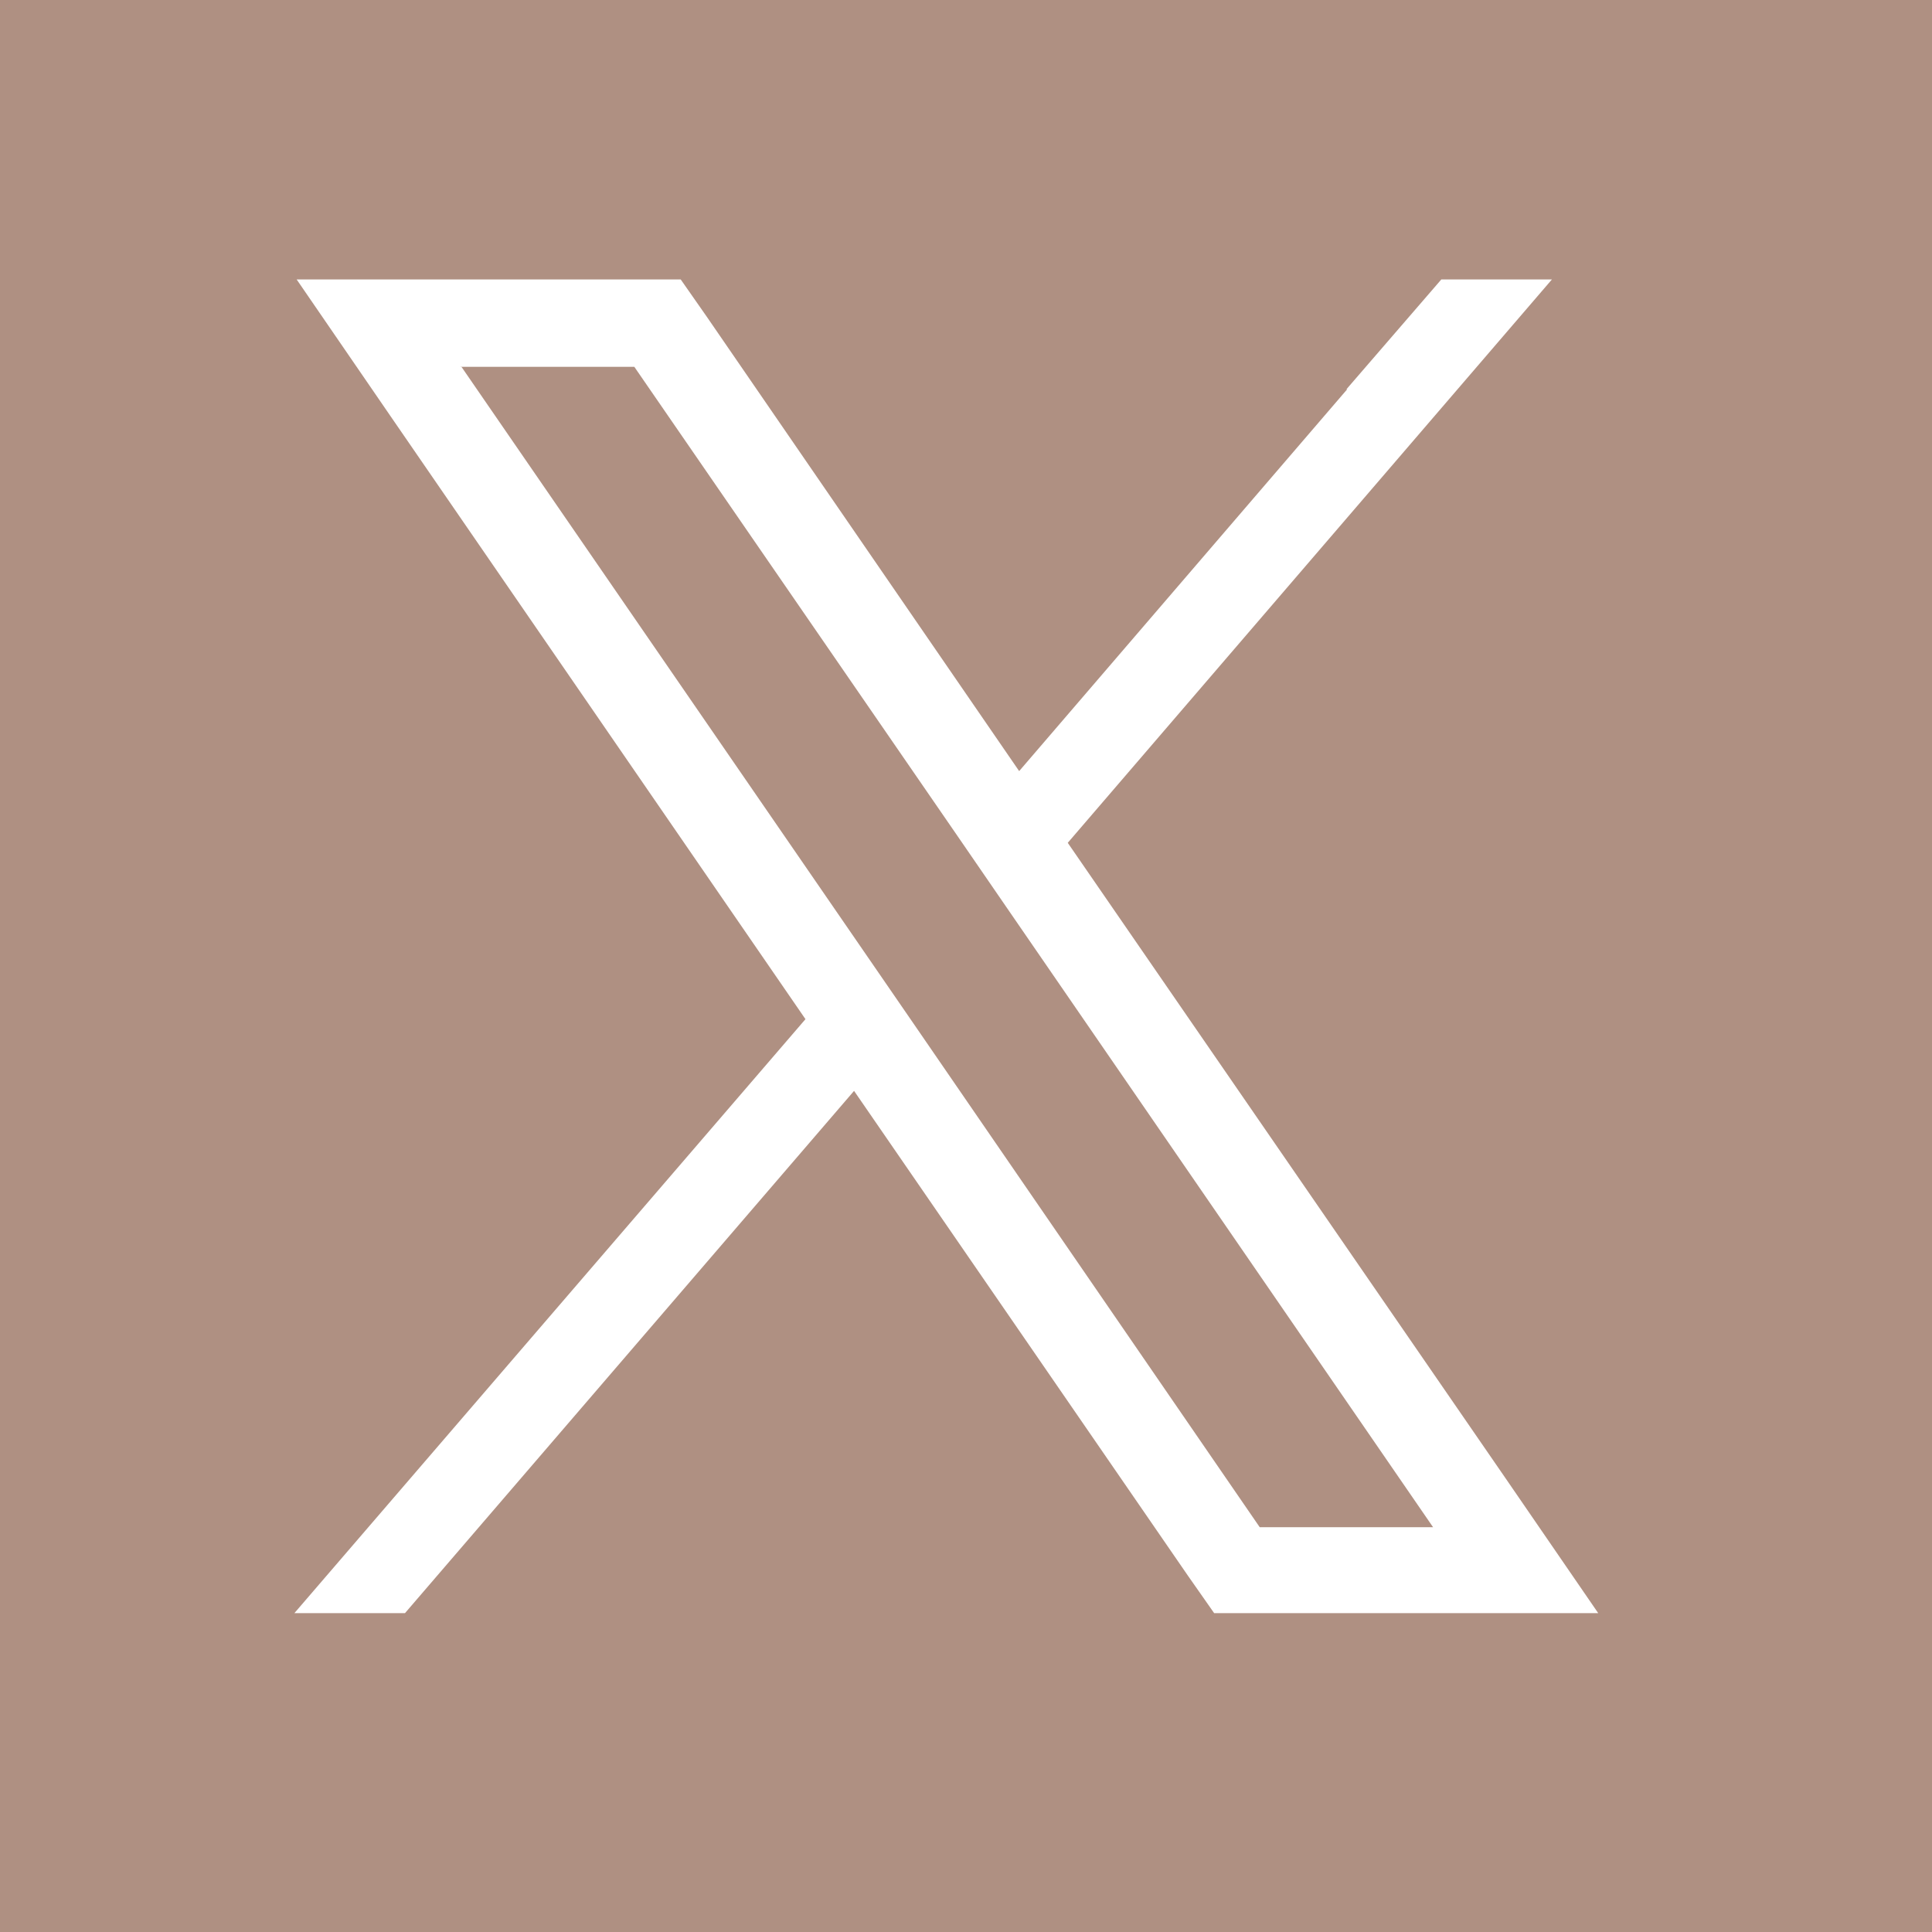
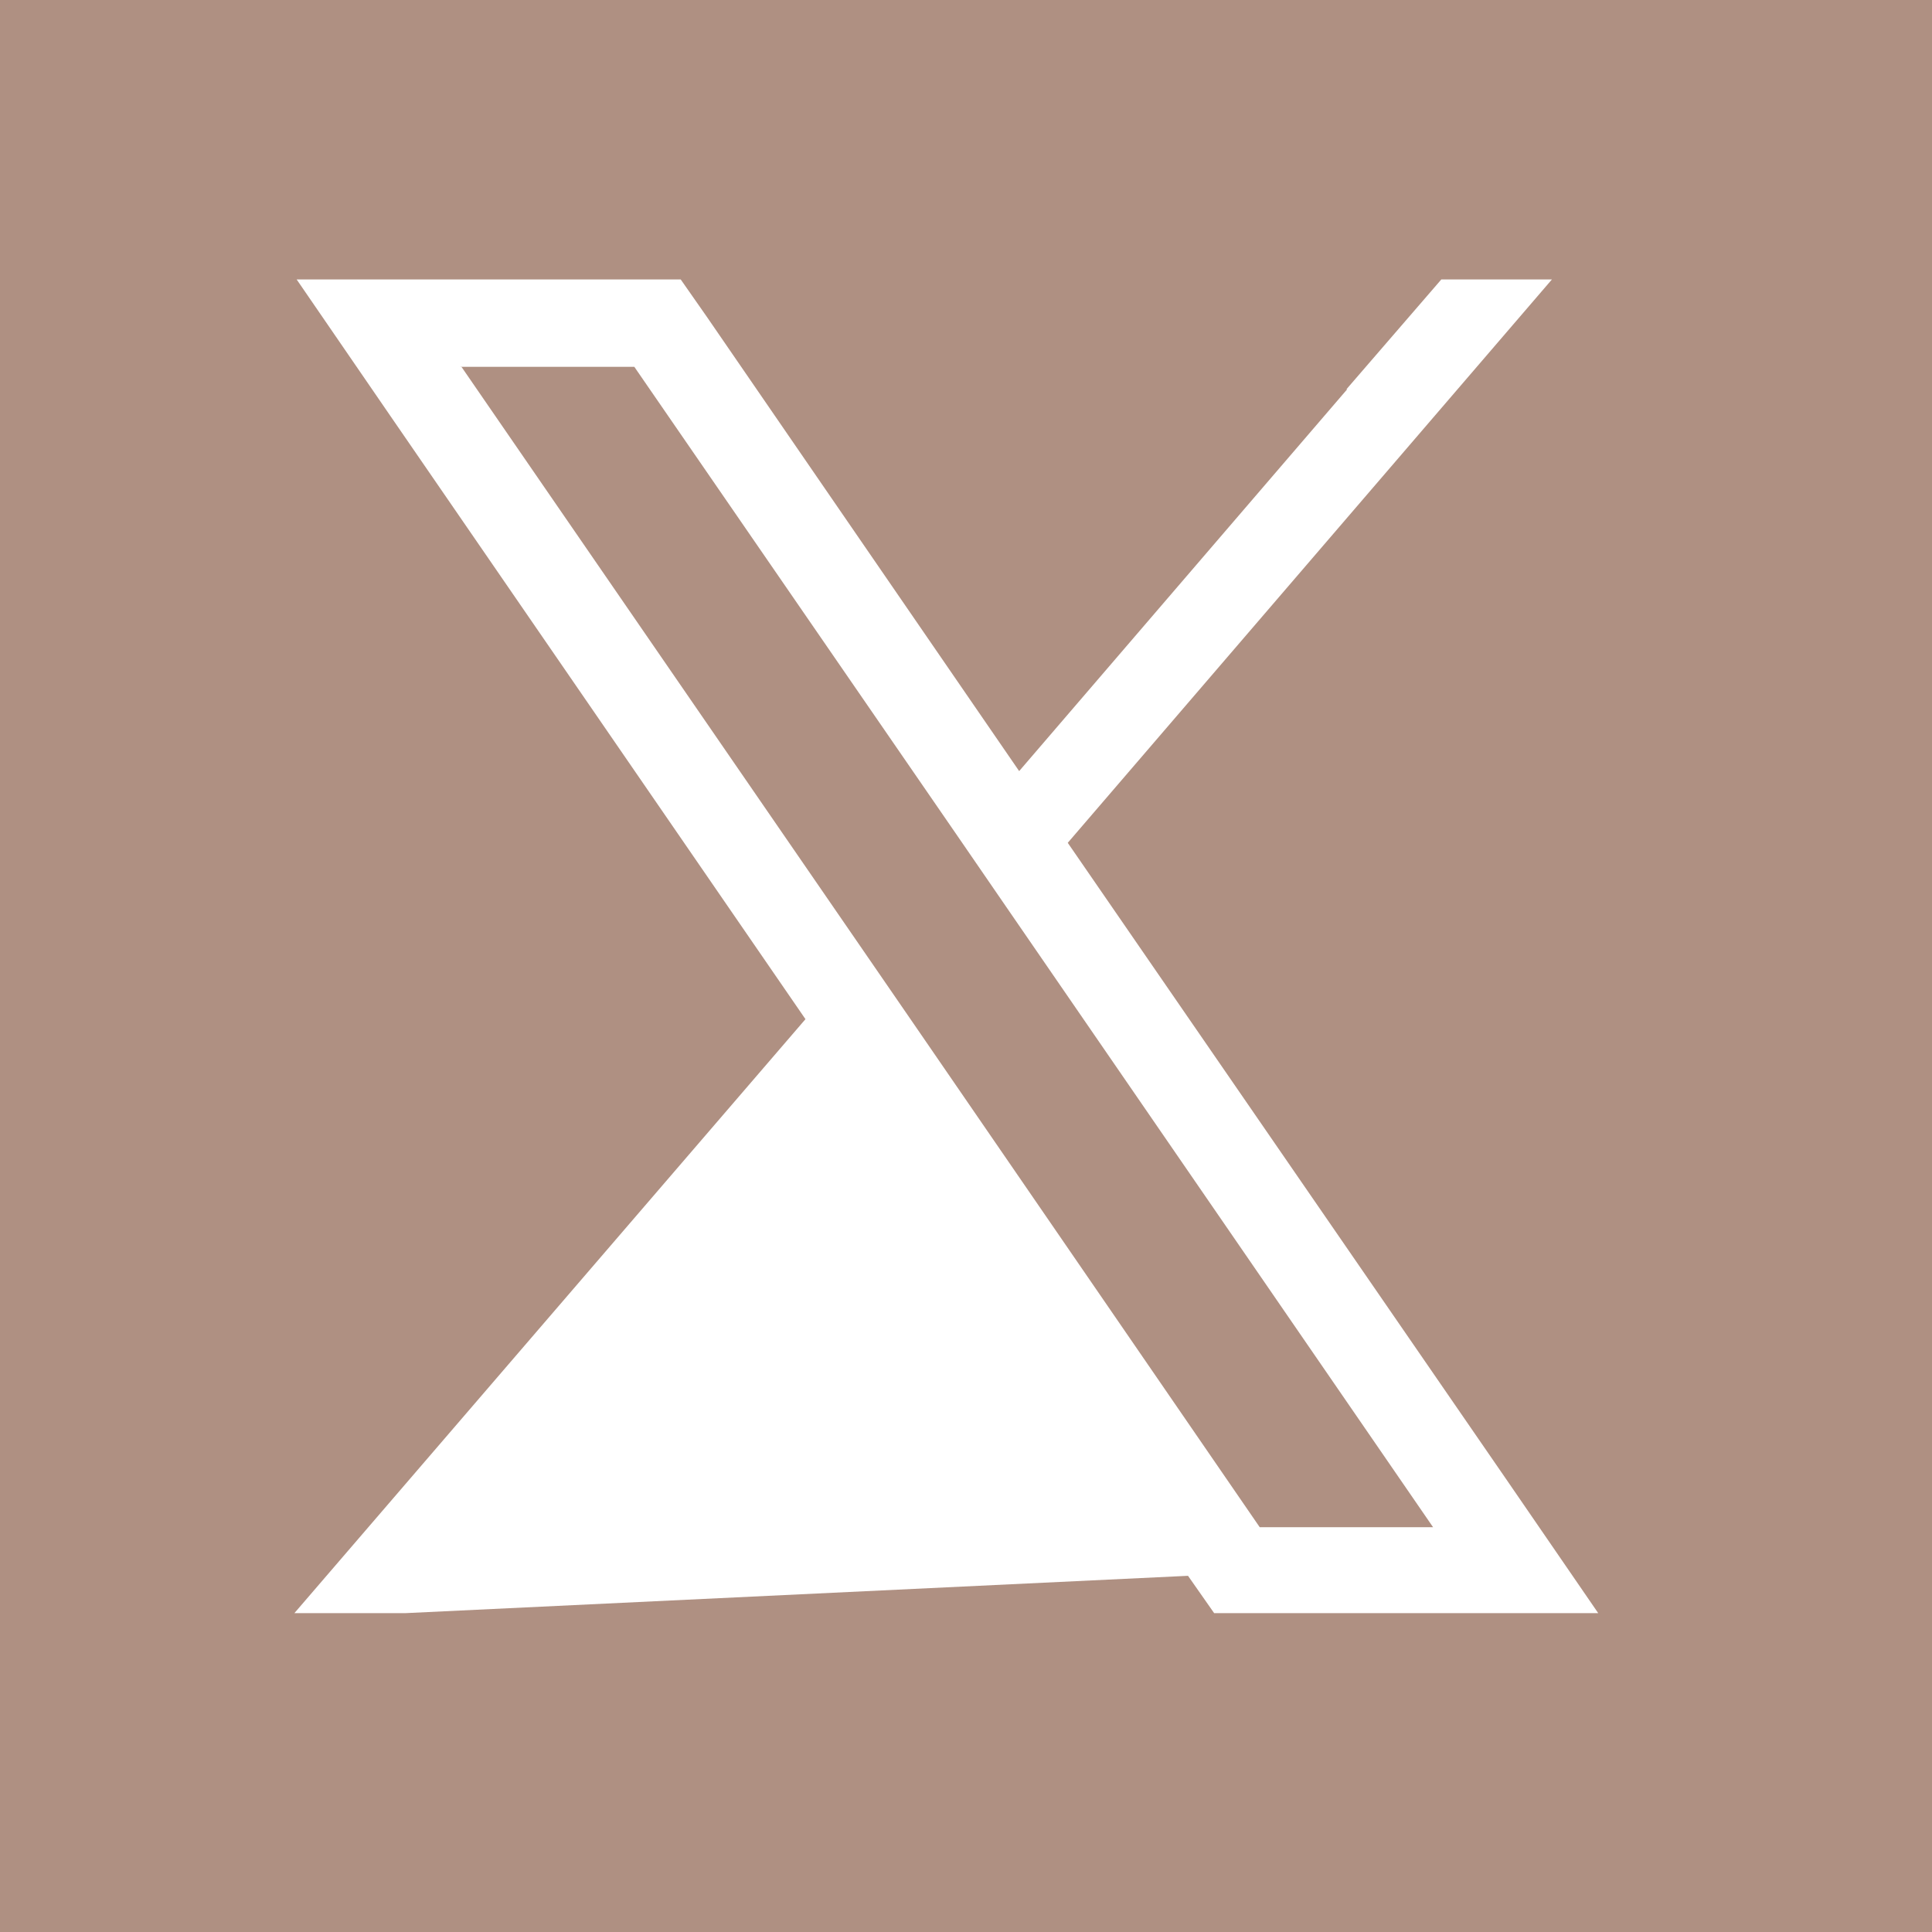
<svg xmlns="http://www.w3.org/2000/svg" width="33" height="33" viewBox="0 0 33 33" fill="none">
-   <path d="M 7.874 6.254 L 14.753 16.247 L 15.596 17.472 L 21.517 26.086 H 24.478 L 17.242 15.57 L 16.4 14.345 L 10.835 6.266 H 7.874 V 6.254 Z M 22.998 6.649 L 24.619 4.773 H 26.508 L 18.238 14.396 L 25.703 25.231 L 27.299 27.554 H 20.739 L 20.292 26.916 L 14.588 18.633 L 6.917 27.554 H 5.028 L 13.758 17.408 L 6.662 7.096 L 5.067 4.773 H 11.627 L 12.073 5.411 L 17.408 13.171 L 23.011 6.649 H 22.998 Z M 0 33 H 33 V 0 H 0 V 33 Z" fill="#AF9082" />
+   <path d="M 7.874 6.254 L 14.753 16.247 L 15.596 17.472 L 21.517 26.086 H 24.478 L 17.242 15.57 L 16.4 14.345 L 10.835 6.266 H 7.874 V 6.254 Z M 22.998 6.649 L 24.619 4.773 H 26.508 L 18.238 14.396 L 25.703 25.231 L 27.299 27.554 H 20.739 L 20.292 26.916 L 6.917 27.554 H 5.028 L 13.758 17.408 L 6.662 7.096 L 5.067 4.773 H 11.627 L 12.073 5.411 L 17.408 13.171 L 23.011 6.649 H 22.998 Z M 0 33 H 33 V 0 H 0 V 33 Z" fill="#AF9082" />
</svg>